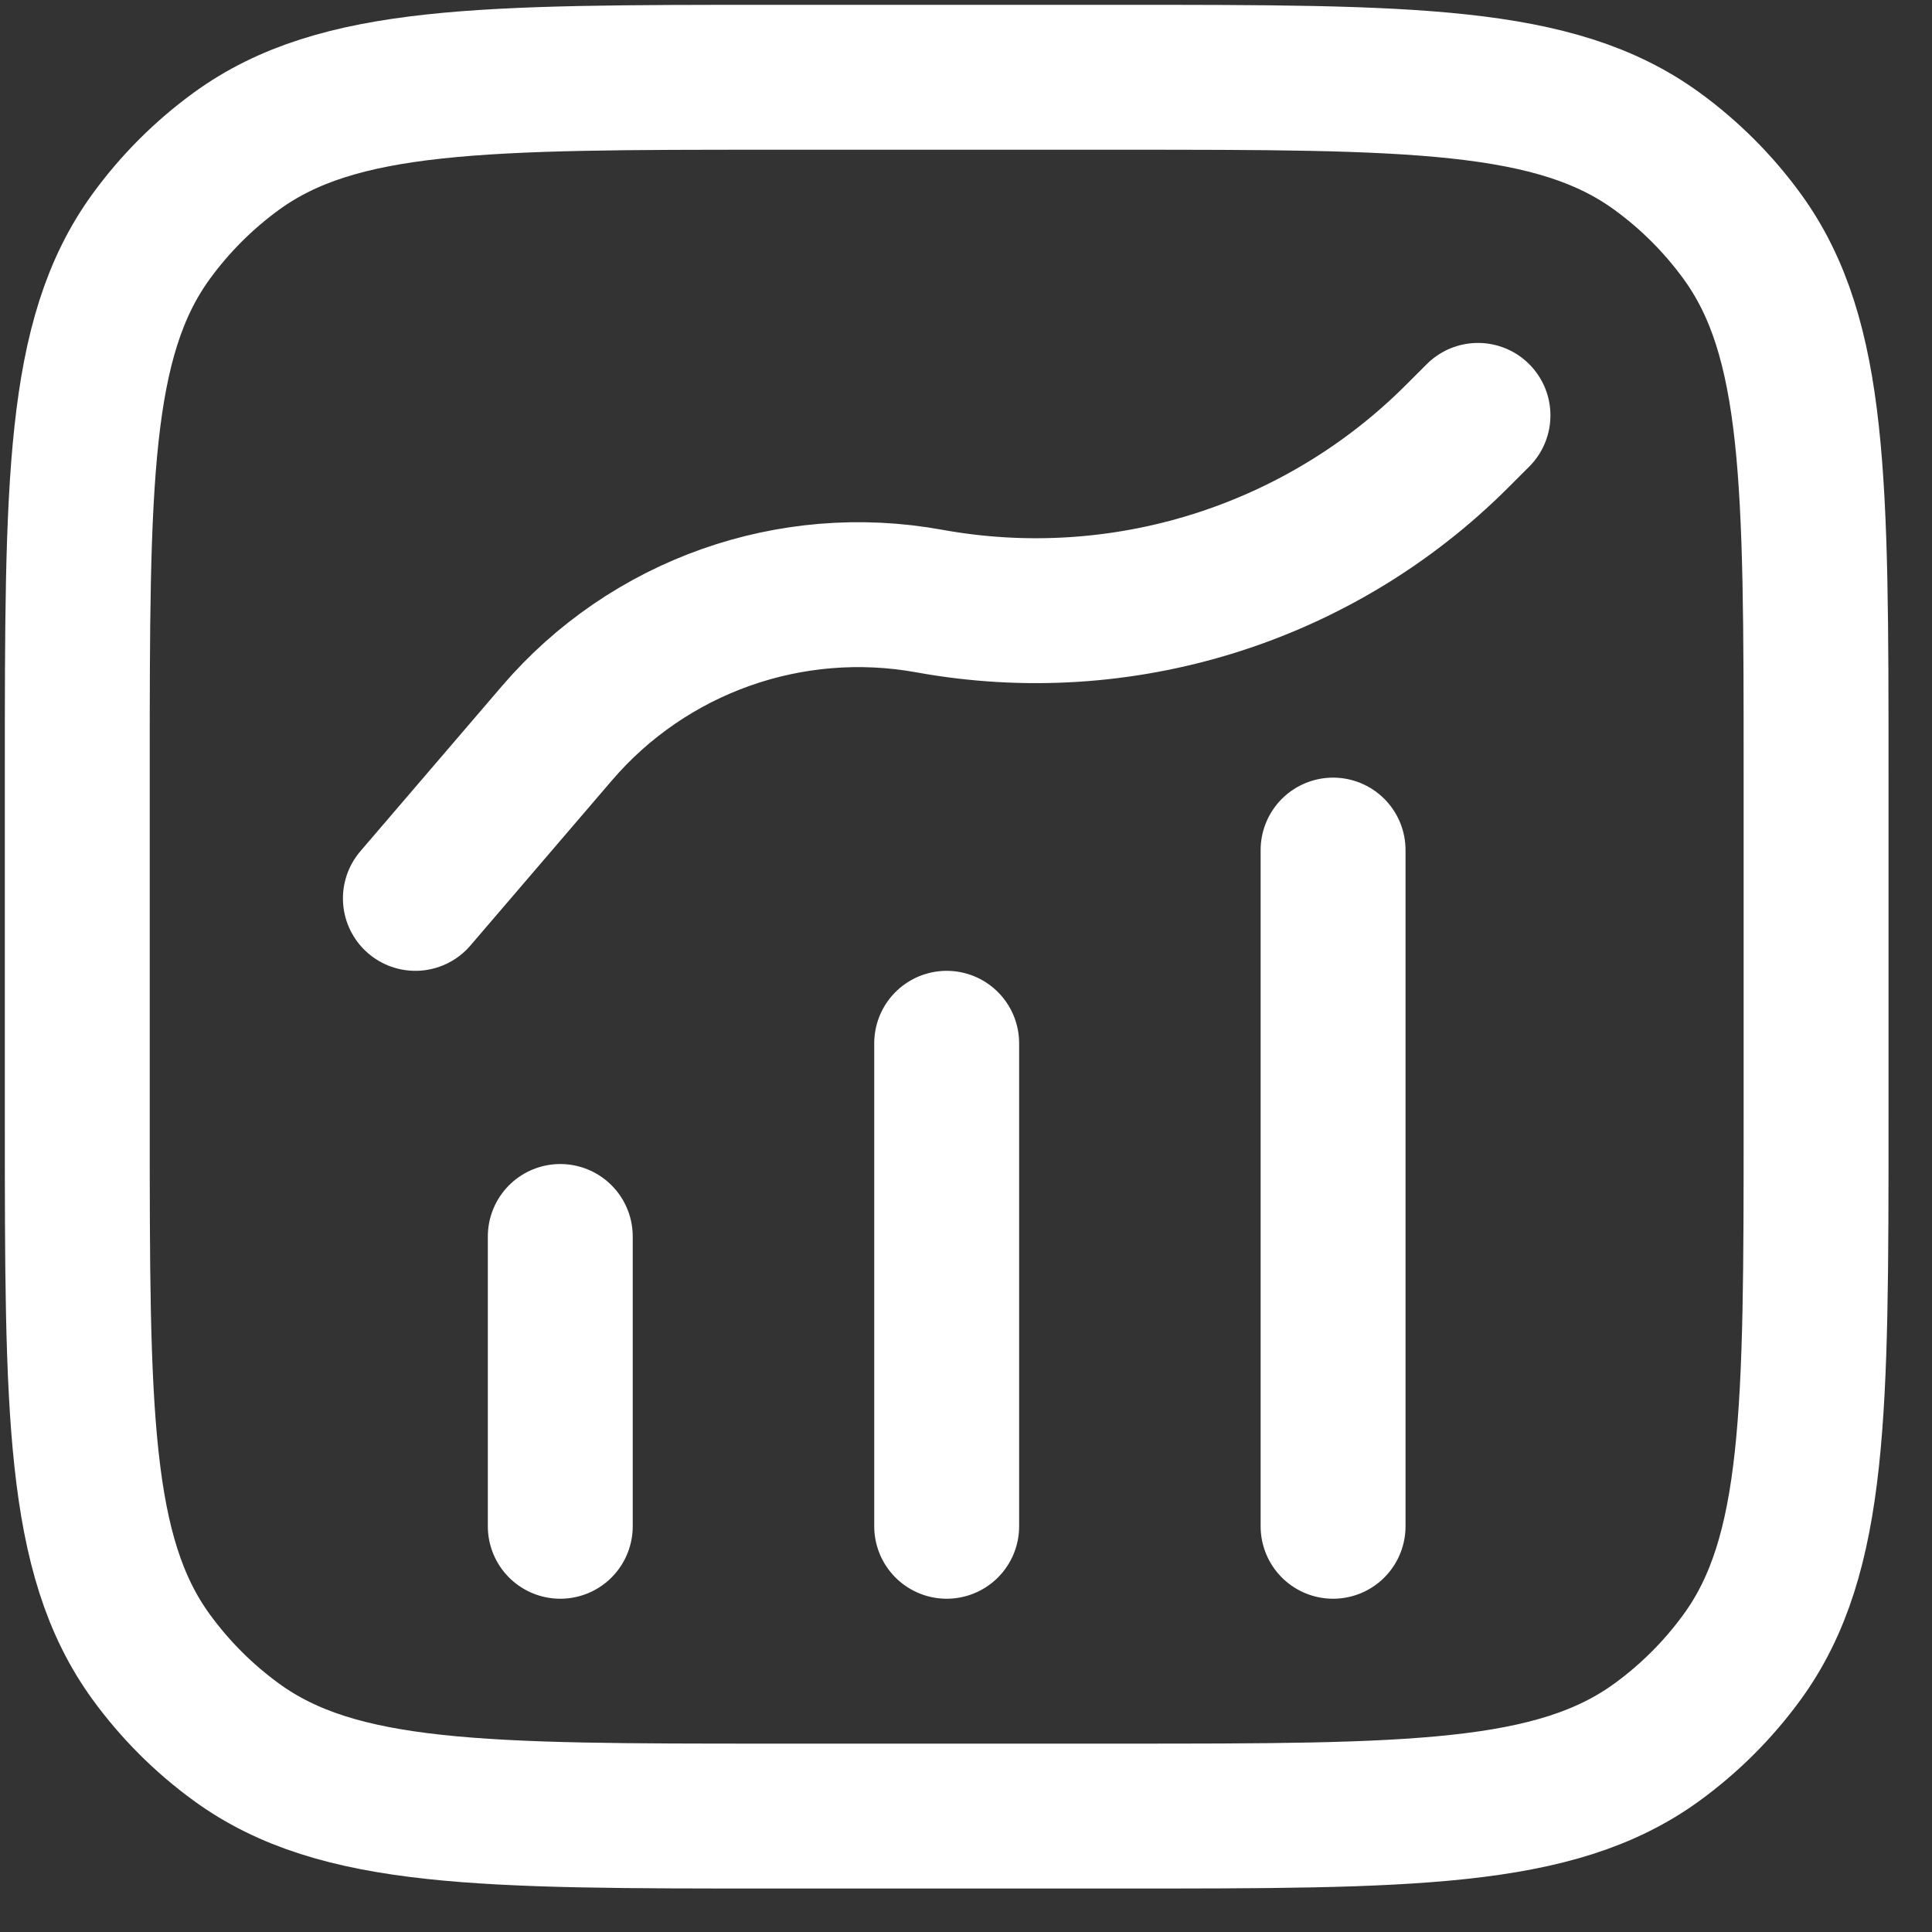
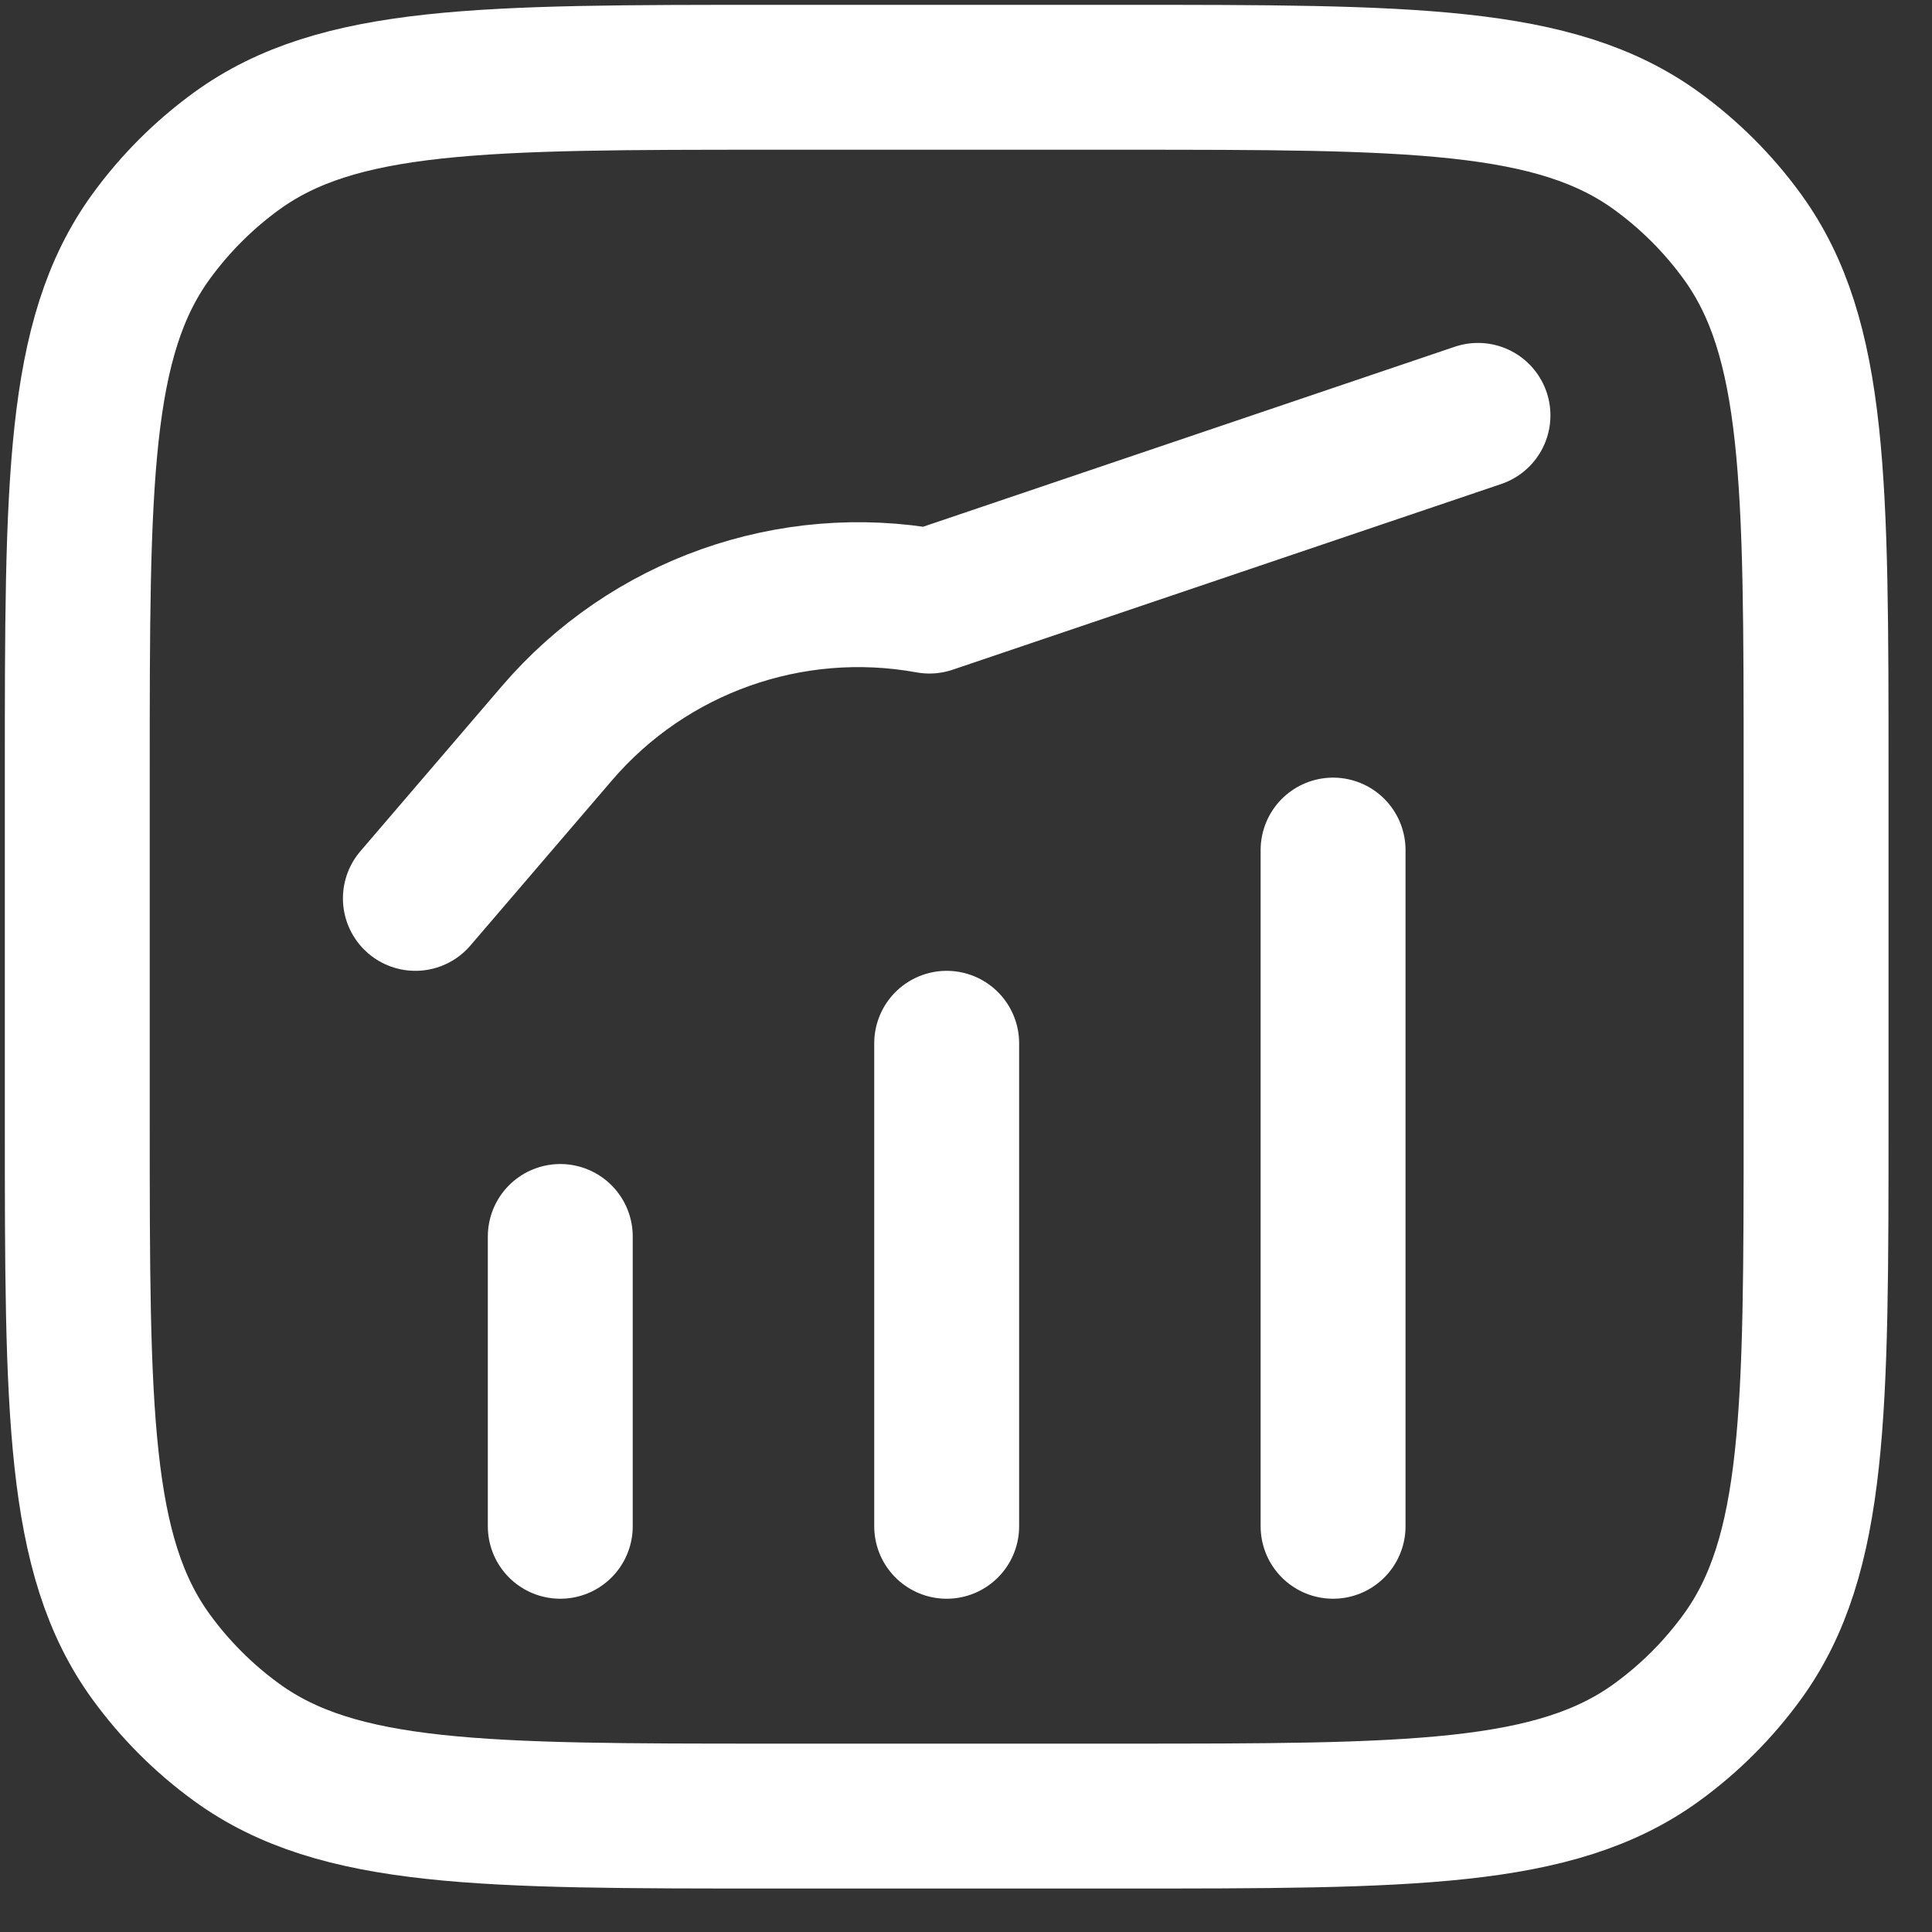
<svg xmlns="http://www.w3.org/2000/svg" width="25" height="25" viewBox="0 0 25 25" fill="none">
  <rect x="0" y="0" width="25" height="25" fill="#333333" stroke="none" />
-   <path d="M7.25 19.75V16M12.25 13.5V19.75M17.25 19.75V11M5.375 11.625L7.206 9.489C8.394 8.102 10.23 7.451 12.027 7.778V7.778C14.515 8.23 17.067 7.433 18.856 5.644L19.125 5.375M10 23.5H14.5C18.25 23.5 20.125 23.5 21.439 22.545C21.863 22.237 22.237 21.863 22.545 21.439C23.5 20.125 23.5 18.25 23.5 14.5V10C23.5 6.25 23.5 4.375 22.545 3.061C22.237 2.637 21.863 2.263 21.439 1.955C20.125 1 18.25 1 14.5 1H10C6.25 1 4.375 1 3.061 1.955C2.637 2.263 2.263 2.637 1.955 3.061C1 4.375 1 6.25 1 10V14.5C1 18.25 1 20.125 1.955 21.439C2.263 21.863 2.637 22.237 3.061 22.545C4.375 23.5 6.25 23.5 10 23.5Z" stroke="white" stroke-width="1.875" stroke-linecap="round" stroke-linejoin="round" />
+   <path d="M7.25 19.75V16M12.25 13.5V19.75M17.25 19.75V11M5.375 11.625L7.206 9.489C8.394 8.102 10.23 7.451 12.027 7.778V7.778L19.125 5.375M10 23.5H14.5C18.25 23.5 20.125 23.5 21.439 22.545C21.863 22.237 22.237 21.863 22.545 21.439C23.5 20.125 23.5 18.25 23.5 14.5V10C23.5 6.25 23.5 4.375 22.545 3.061C22.237 2.637 21.863 2.263 21.439 1.955C20.125 1 18.25 1 14.5 1H10C6.25 1 4.375 1 3.061 1.955C2.637 2.263 2.263 2.637 1.955 3.061C1 4.375 1 6.25 1 10V14.5C1 18.25 1 20.125 1.955 21.439C2.263 21.863 2.637 22.237 3.061 22.545C4.375 23.5 6.25 23.5 10 23.5Z" stroke="white" stroke-width="1.875" stroke-linecap="round" stroke-linejoin="round" />
</svg>